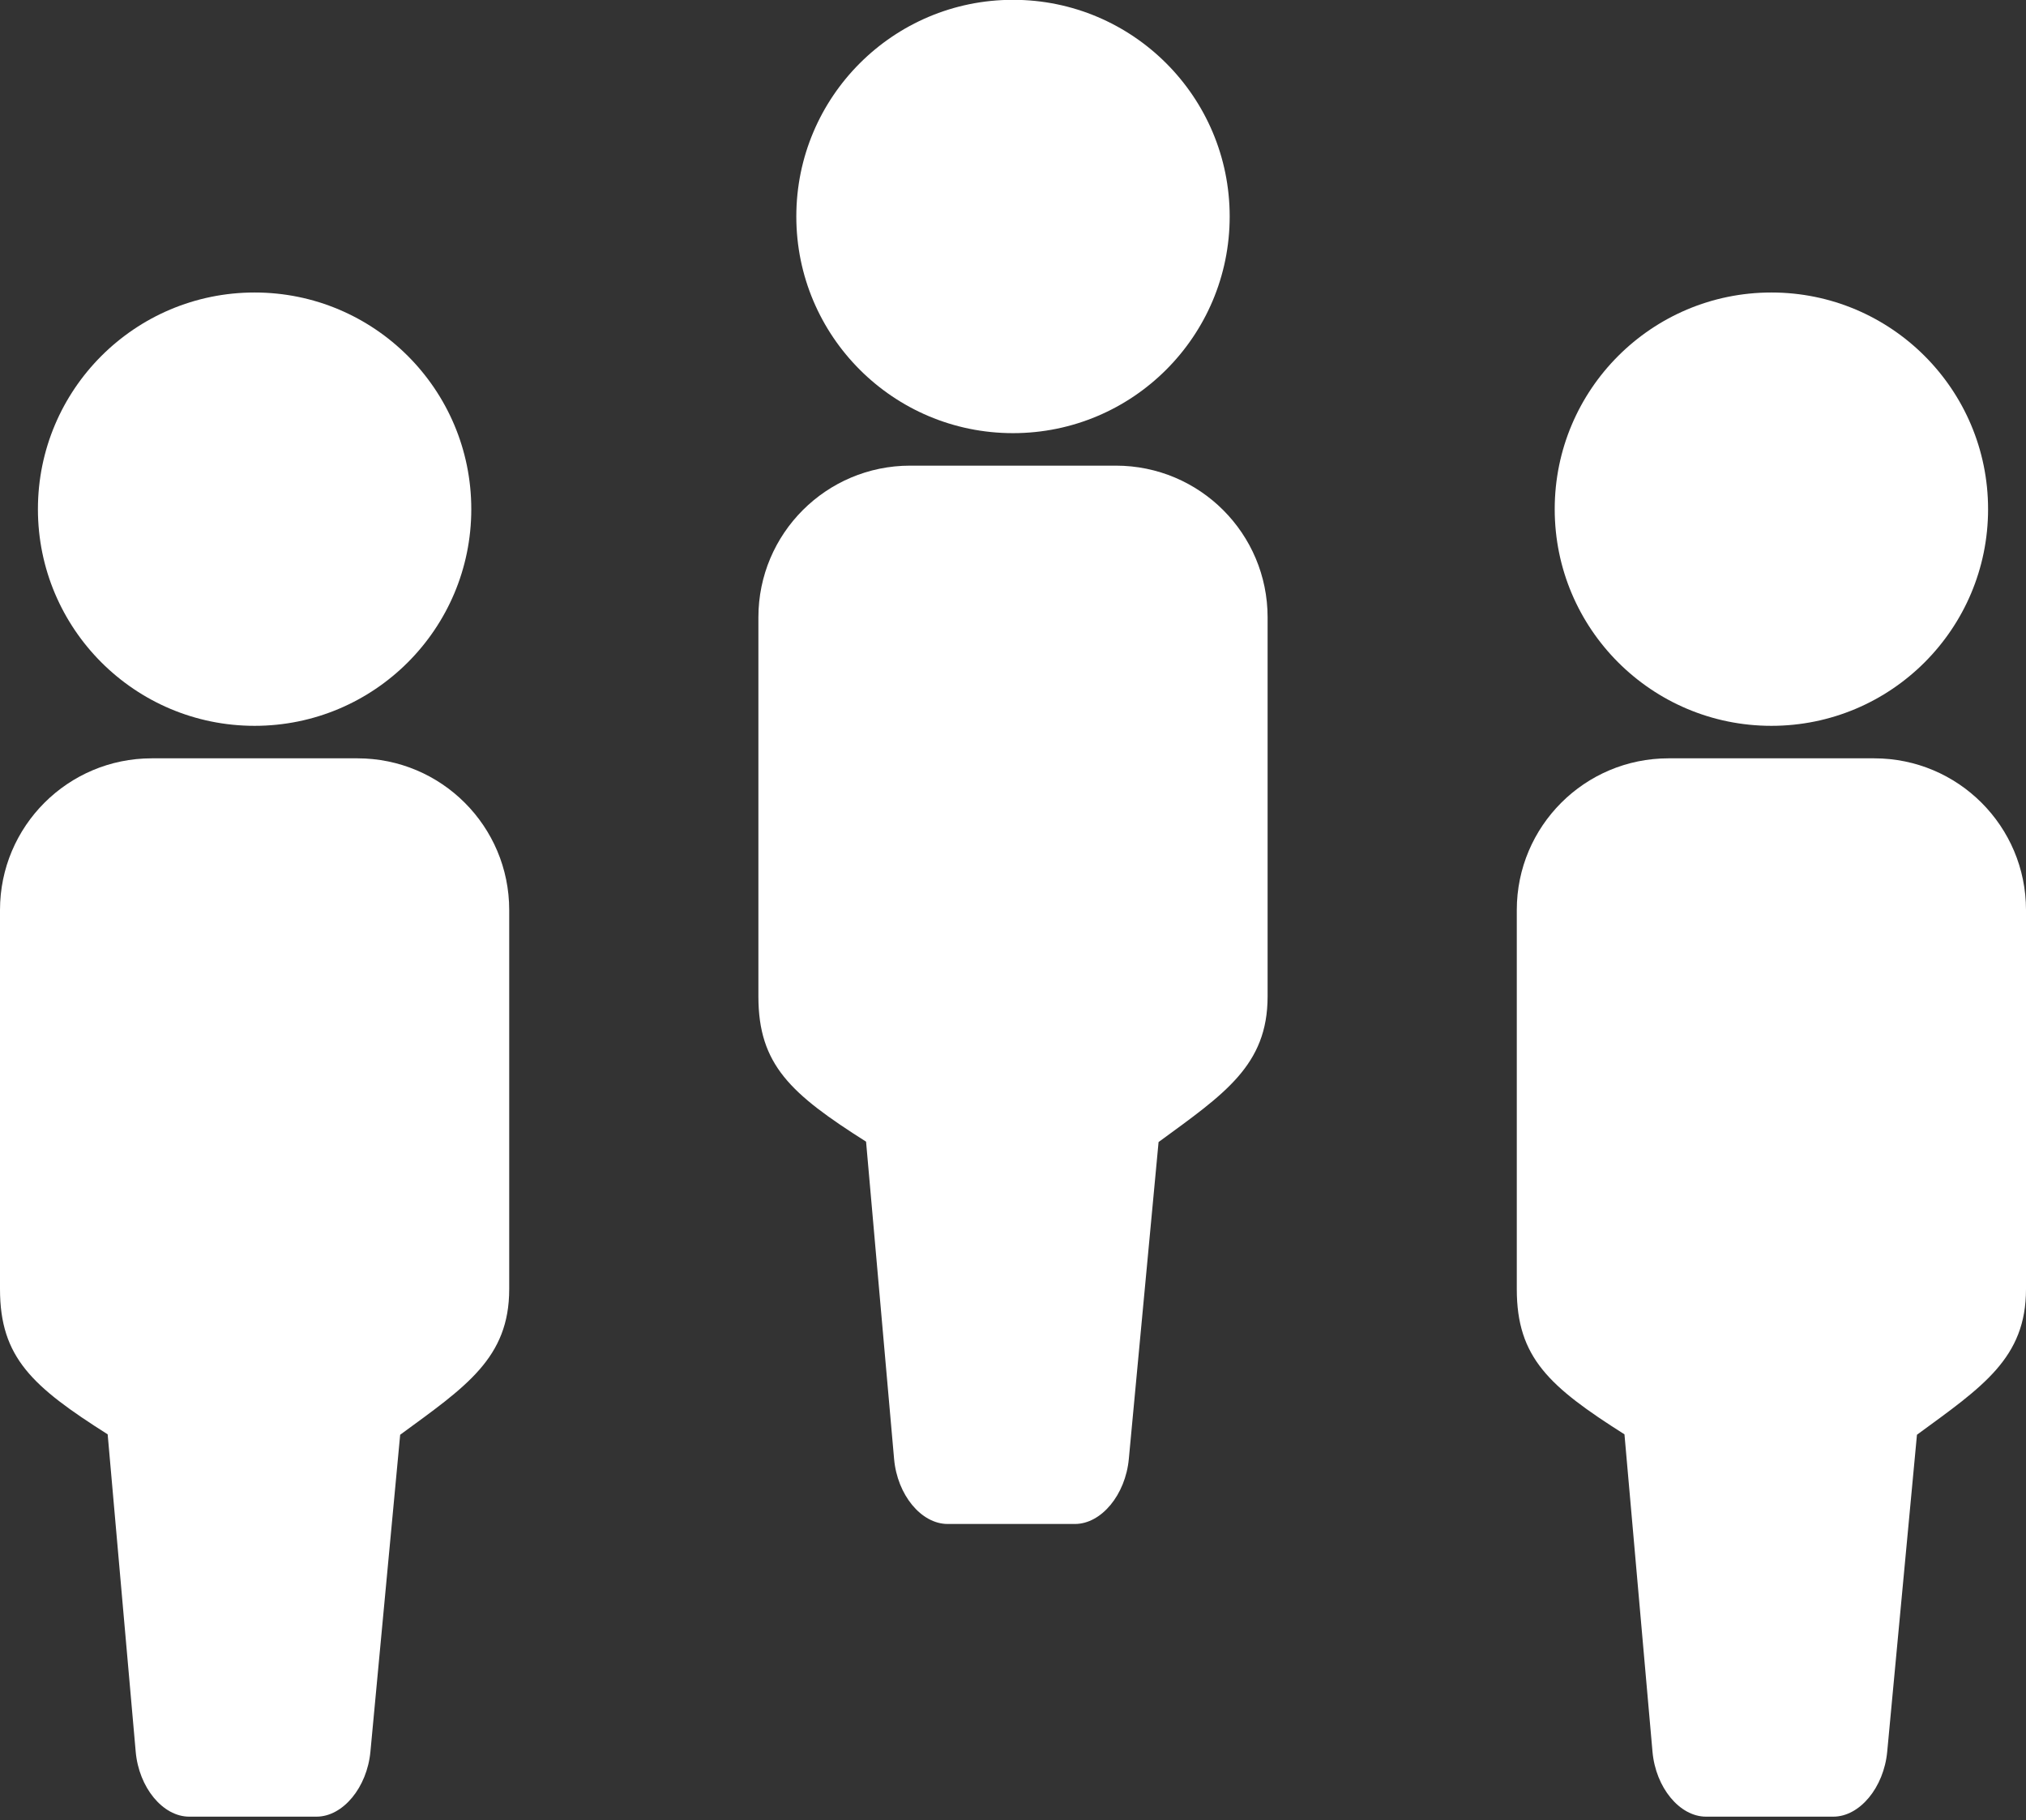
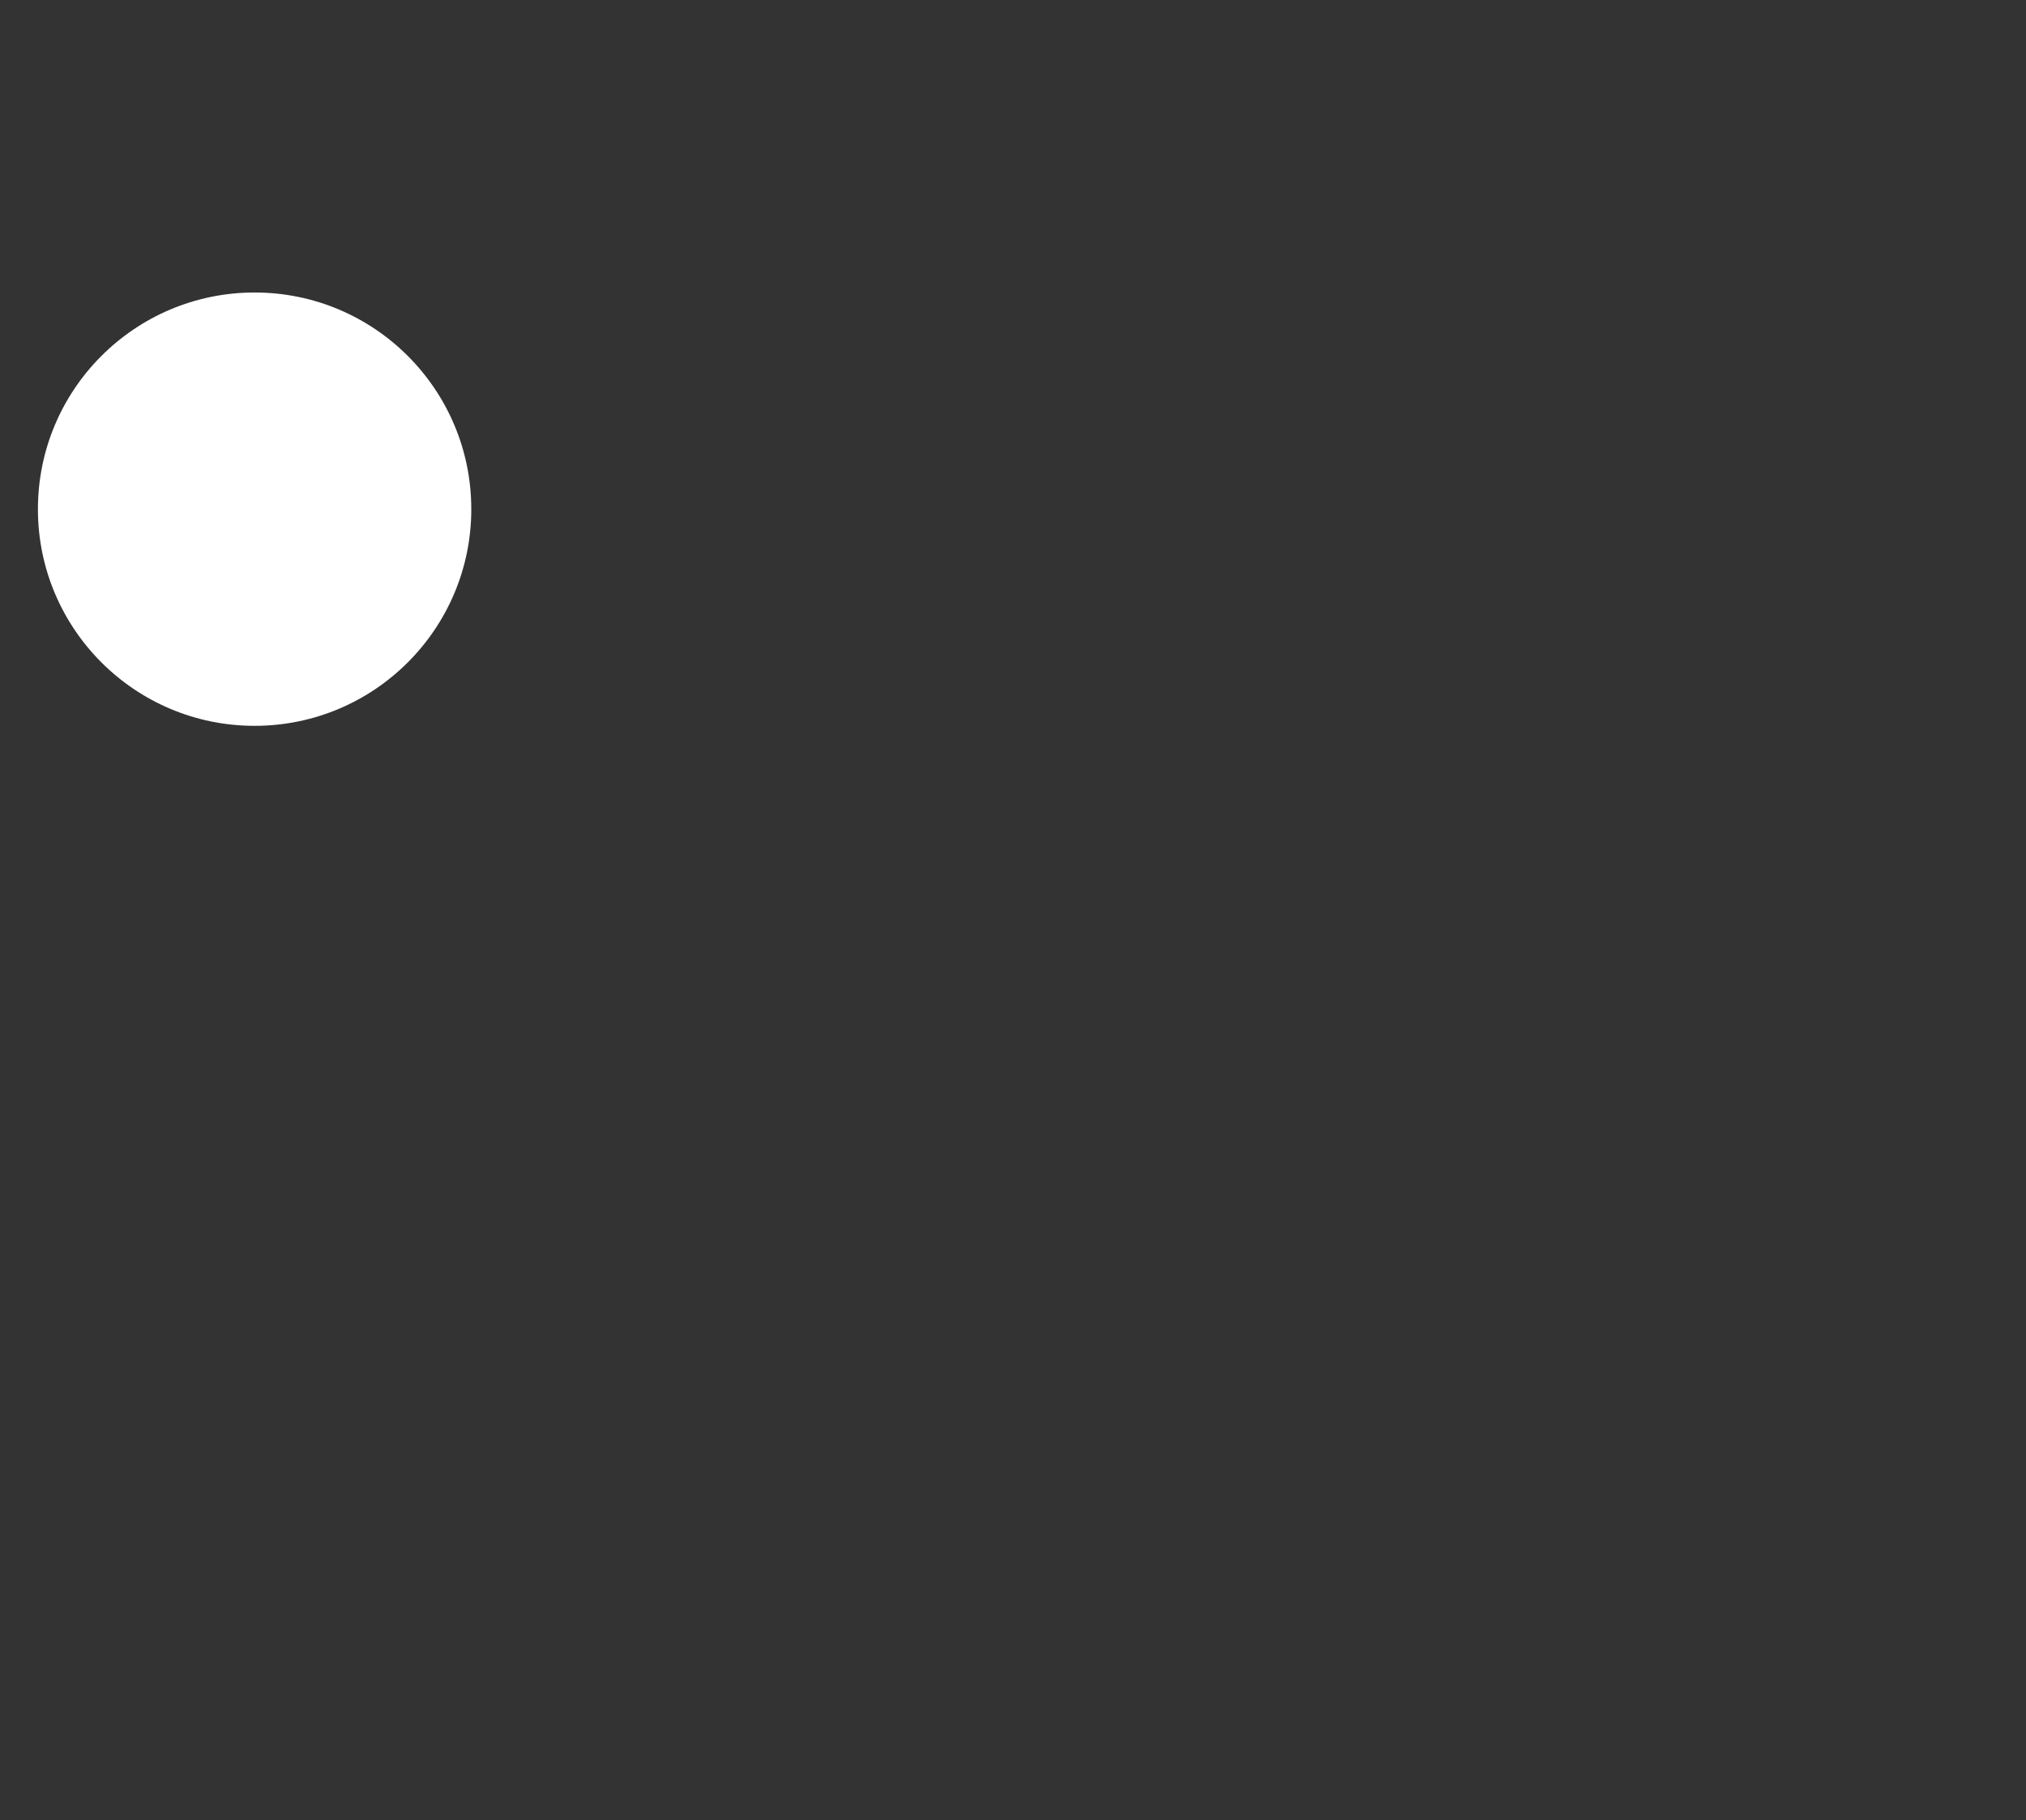
<svg xmlns="http://www.w3.org/2000/svg" xmlns:ns1="http://www.bohemiancoding.com/sketch/ns" width="187px" height="168px" viewBox="0 0 187 168" version="1.1">
  <rect x="0" y="0" width="187" height="168" fill="#333333" stroke="none" />
  <title>sponsorSVG</title>
  <description>Created with Sketch (http://www.bohemiancoding.com/sketch)</description>
  <defs />
  <g id="Page-1" stroke="none" stroke-width="1" fill="none" fill-rule="evenodd" ns1:type="MSPage">
    <g id="Rectangle-110-+-Oval-58" ns1:type="MSLayerGroup" transform="translate(0, 27)" fill="#FFFFFF">
-       <path d="M0,91.999 L0,57.001 C0,49.271 6.271,43 14.006,43 L32.994,43 C40.734,43 47,49.269 47,57.001 L47,91.999 C47,98.361 43,101 36.936,105.438 L34.19,134.694 C33.879,138.005 31.651,140.692 29.214,140.692 L17.468,140.692 C15.028,140.692 12.818,138.007 12.525,134.694 L9.938,105.401 C3,101 0,98.318 0,91.999 Z" id="Rectangle-110" ns1:type="MSShapeGroup" />
      <circle id="Oval-58" ns1:type="MSShapeGroup" cx="23.5" cy="20" r="20" />
    </g>
    <g id="Rectangle-110-+-Oval-58-copy" ns1:type="MSLayerGroup" transform="translate(140, 27)" fill="#FFFFFF">
-       <path d="M0,91.999 L0,57.001 C0,49.271 6.271,43 14.006,43 L32.994,43 C40.734,43 47,49.269 47,57.001 L47,91.999 C47,98.361 43,101 36.936,105.438 L34.19,134.694 C33.879,138.005 31.651,140.692 29.214,140.692 L17.468,140.692 C15.028,140.692 12.818,138.007 12.525,134.694 L9.938,105.401 C3,101 0,98.318 0,91.999 Z" id="Rectangle-110" ns1:type="MSShapeGroup" />
-       <circle id="Oval-58" ns1:type="MSShapeGroup" cx="23.5" cy="20" r="20" />
-     </g>
+       </g>
    <g id="Rectangle-110-+-Oval-58-copy-2" ns1:type="MSLayerGroup" transform="translate(70, -0.017)" fill="#FFFFFF">
-       <path d="M0,91.999 L0,57.001 C0,49.271 6.271,43 14.006,43 L32.994,43 C40.734,43 47,49.269 47,57.001 L47,91.999 C47,98.361 43,101 36.936,105.438 L34.19,134.694 C33.879,138.005 31.651,140.692 29.214,140.692 L17.468,140.692 C15.028,140.692 12.818,138.007 12.525,134.694 L9.938,105.401 C3,101 0,98.318 0,91.999 Z" id="Rectangle-110" ns1:type="MSShapeGroup" />
-       <circle id="Oval-58" ns1:type="MSShapeGroup" cx="23.5" cy="20" r="20" />
-     </g>
+       </g>
  </g>
</svg>